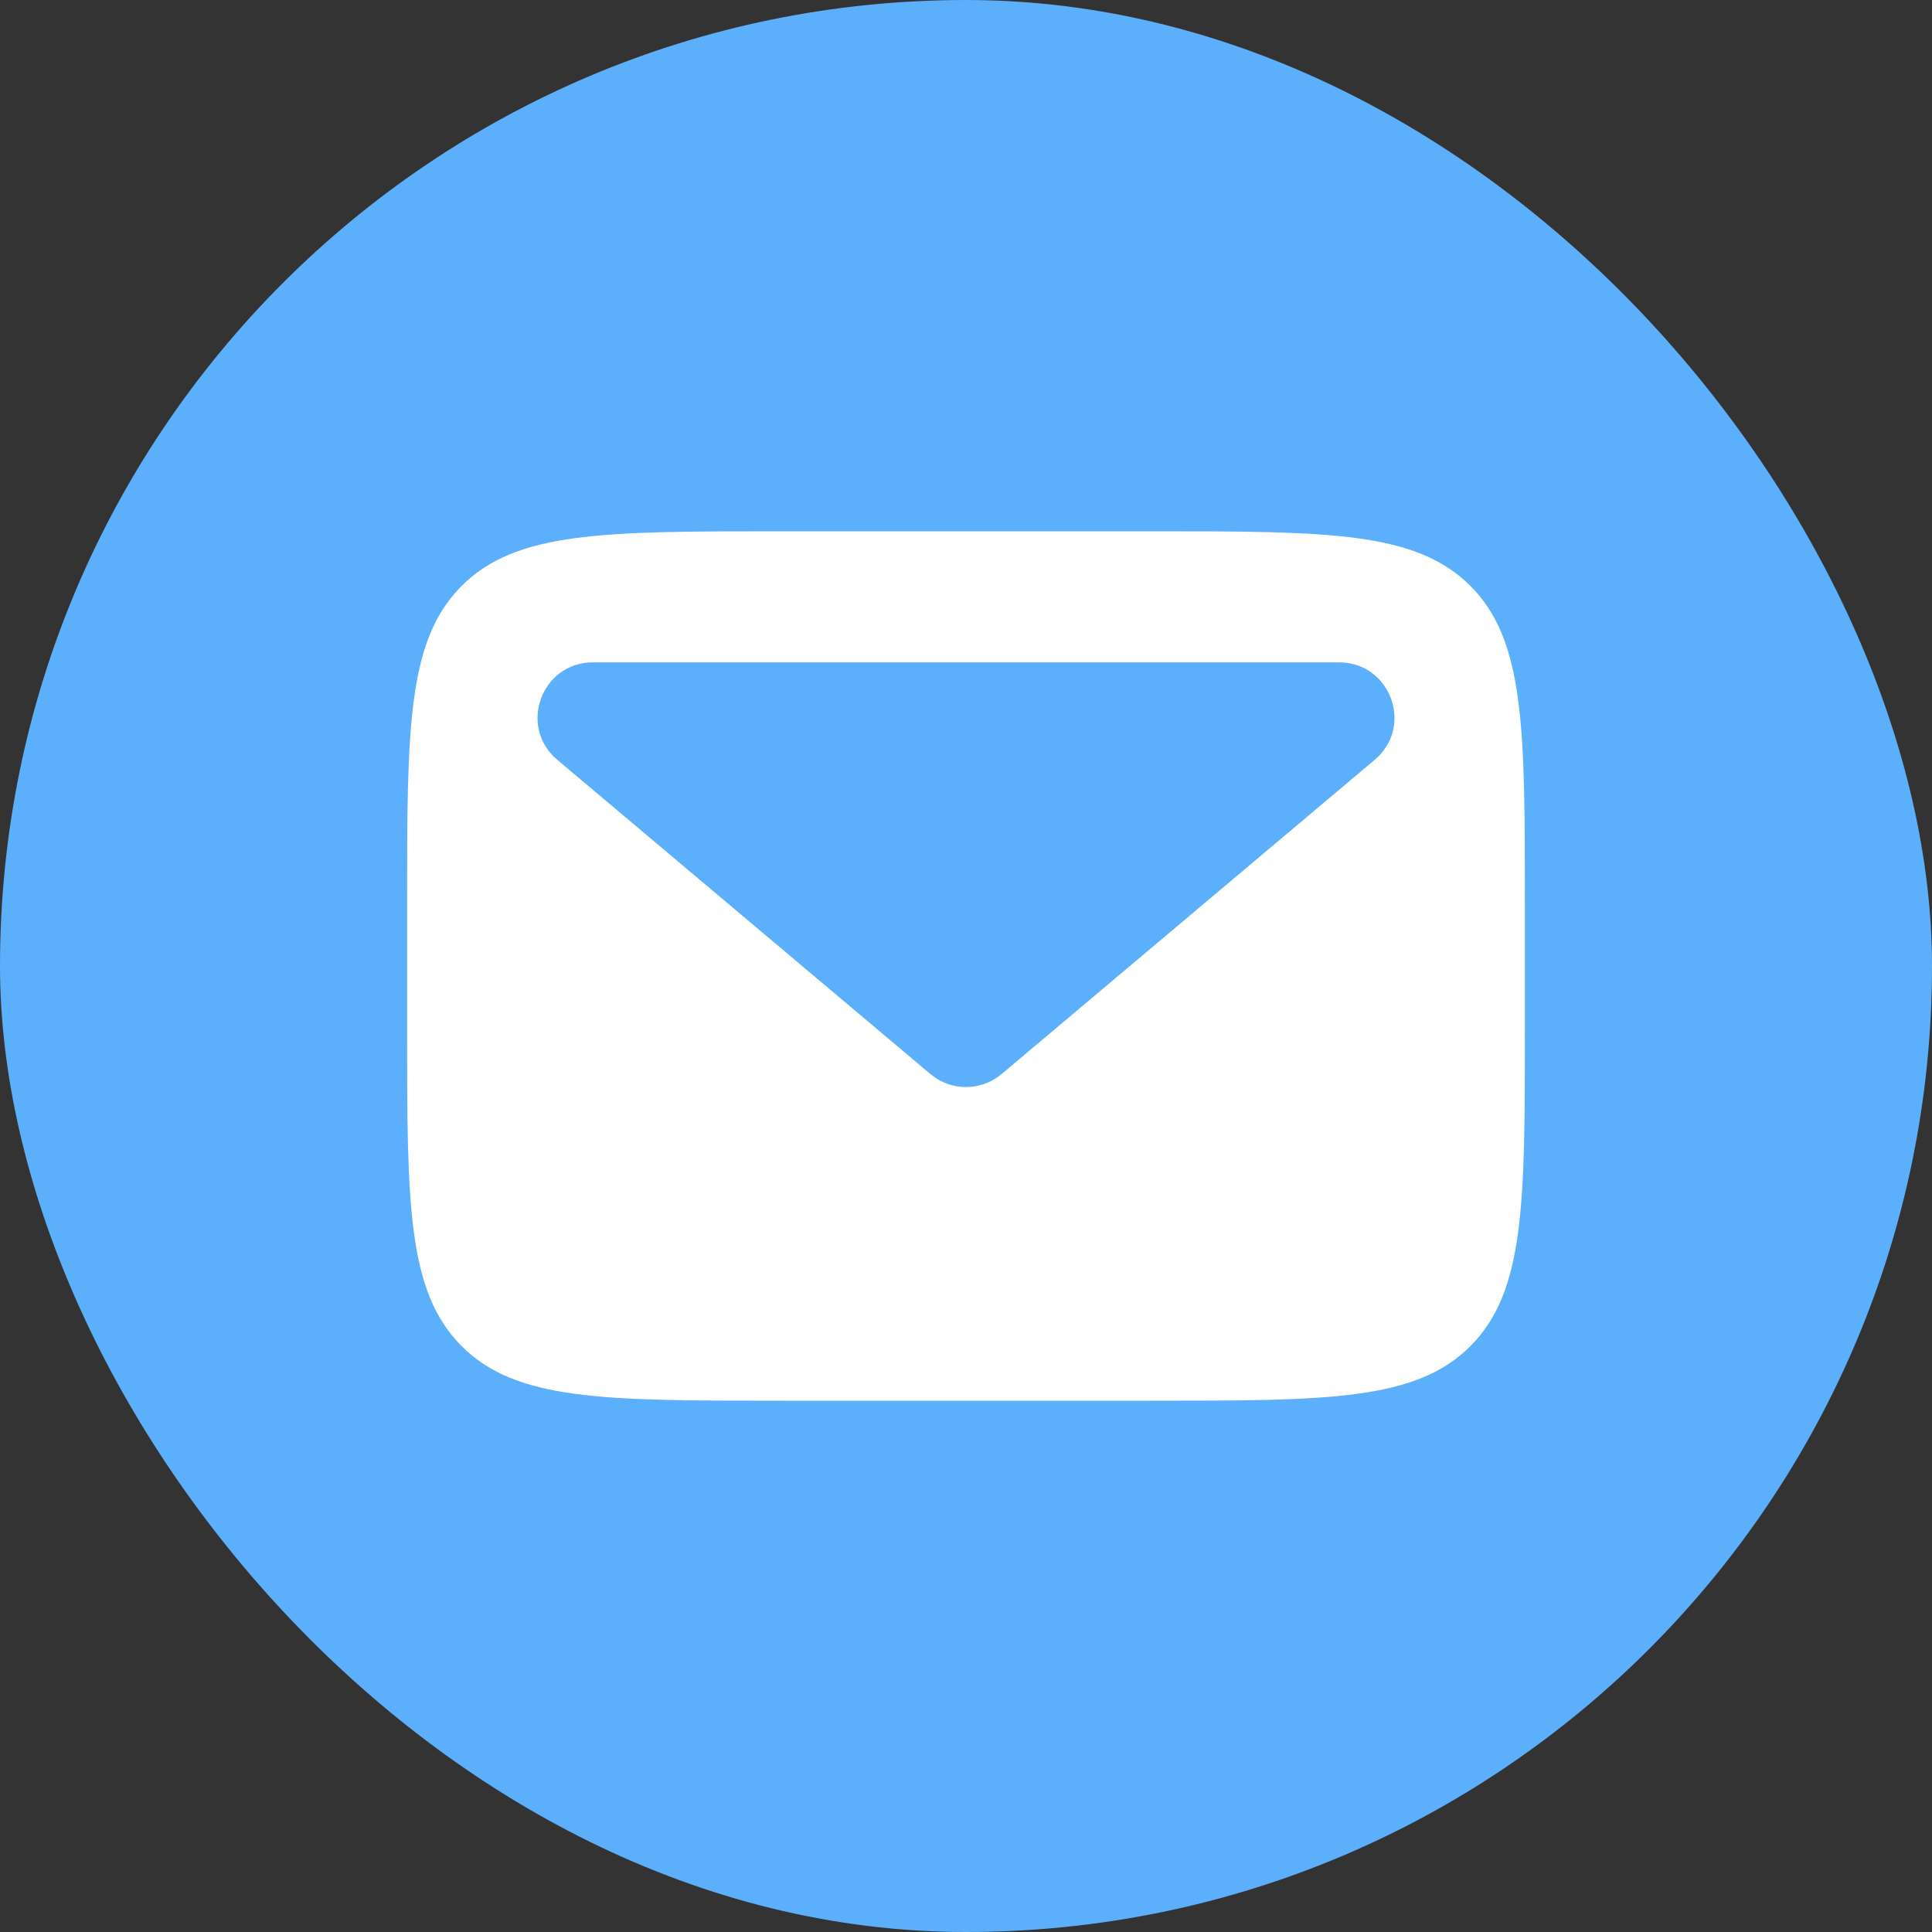
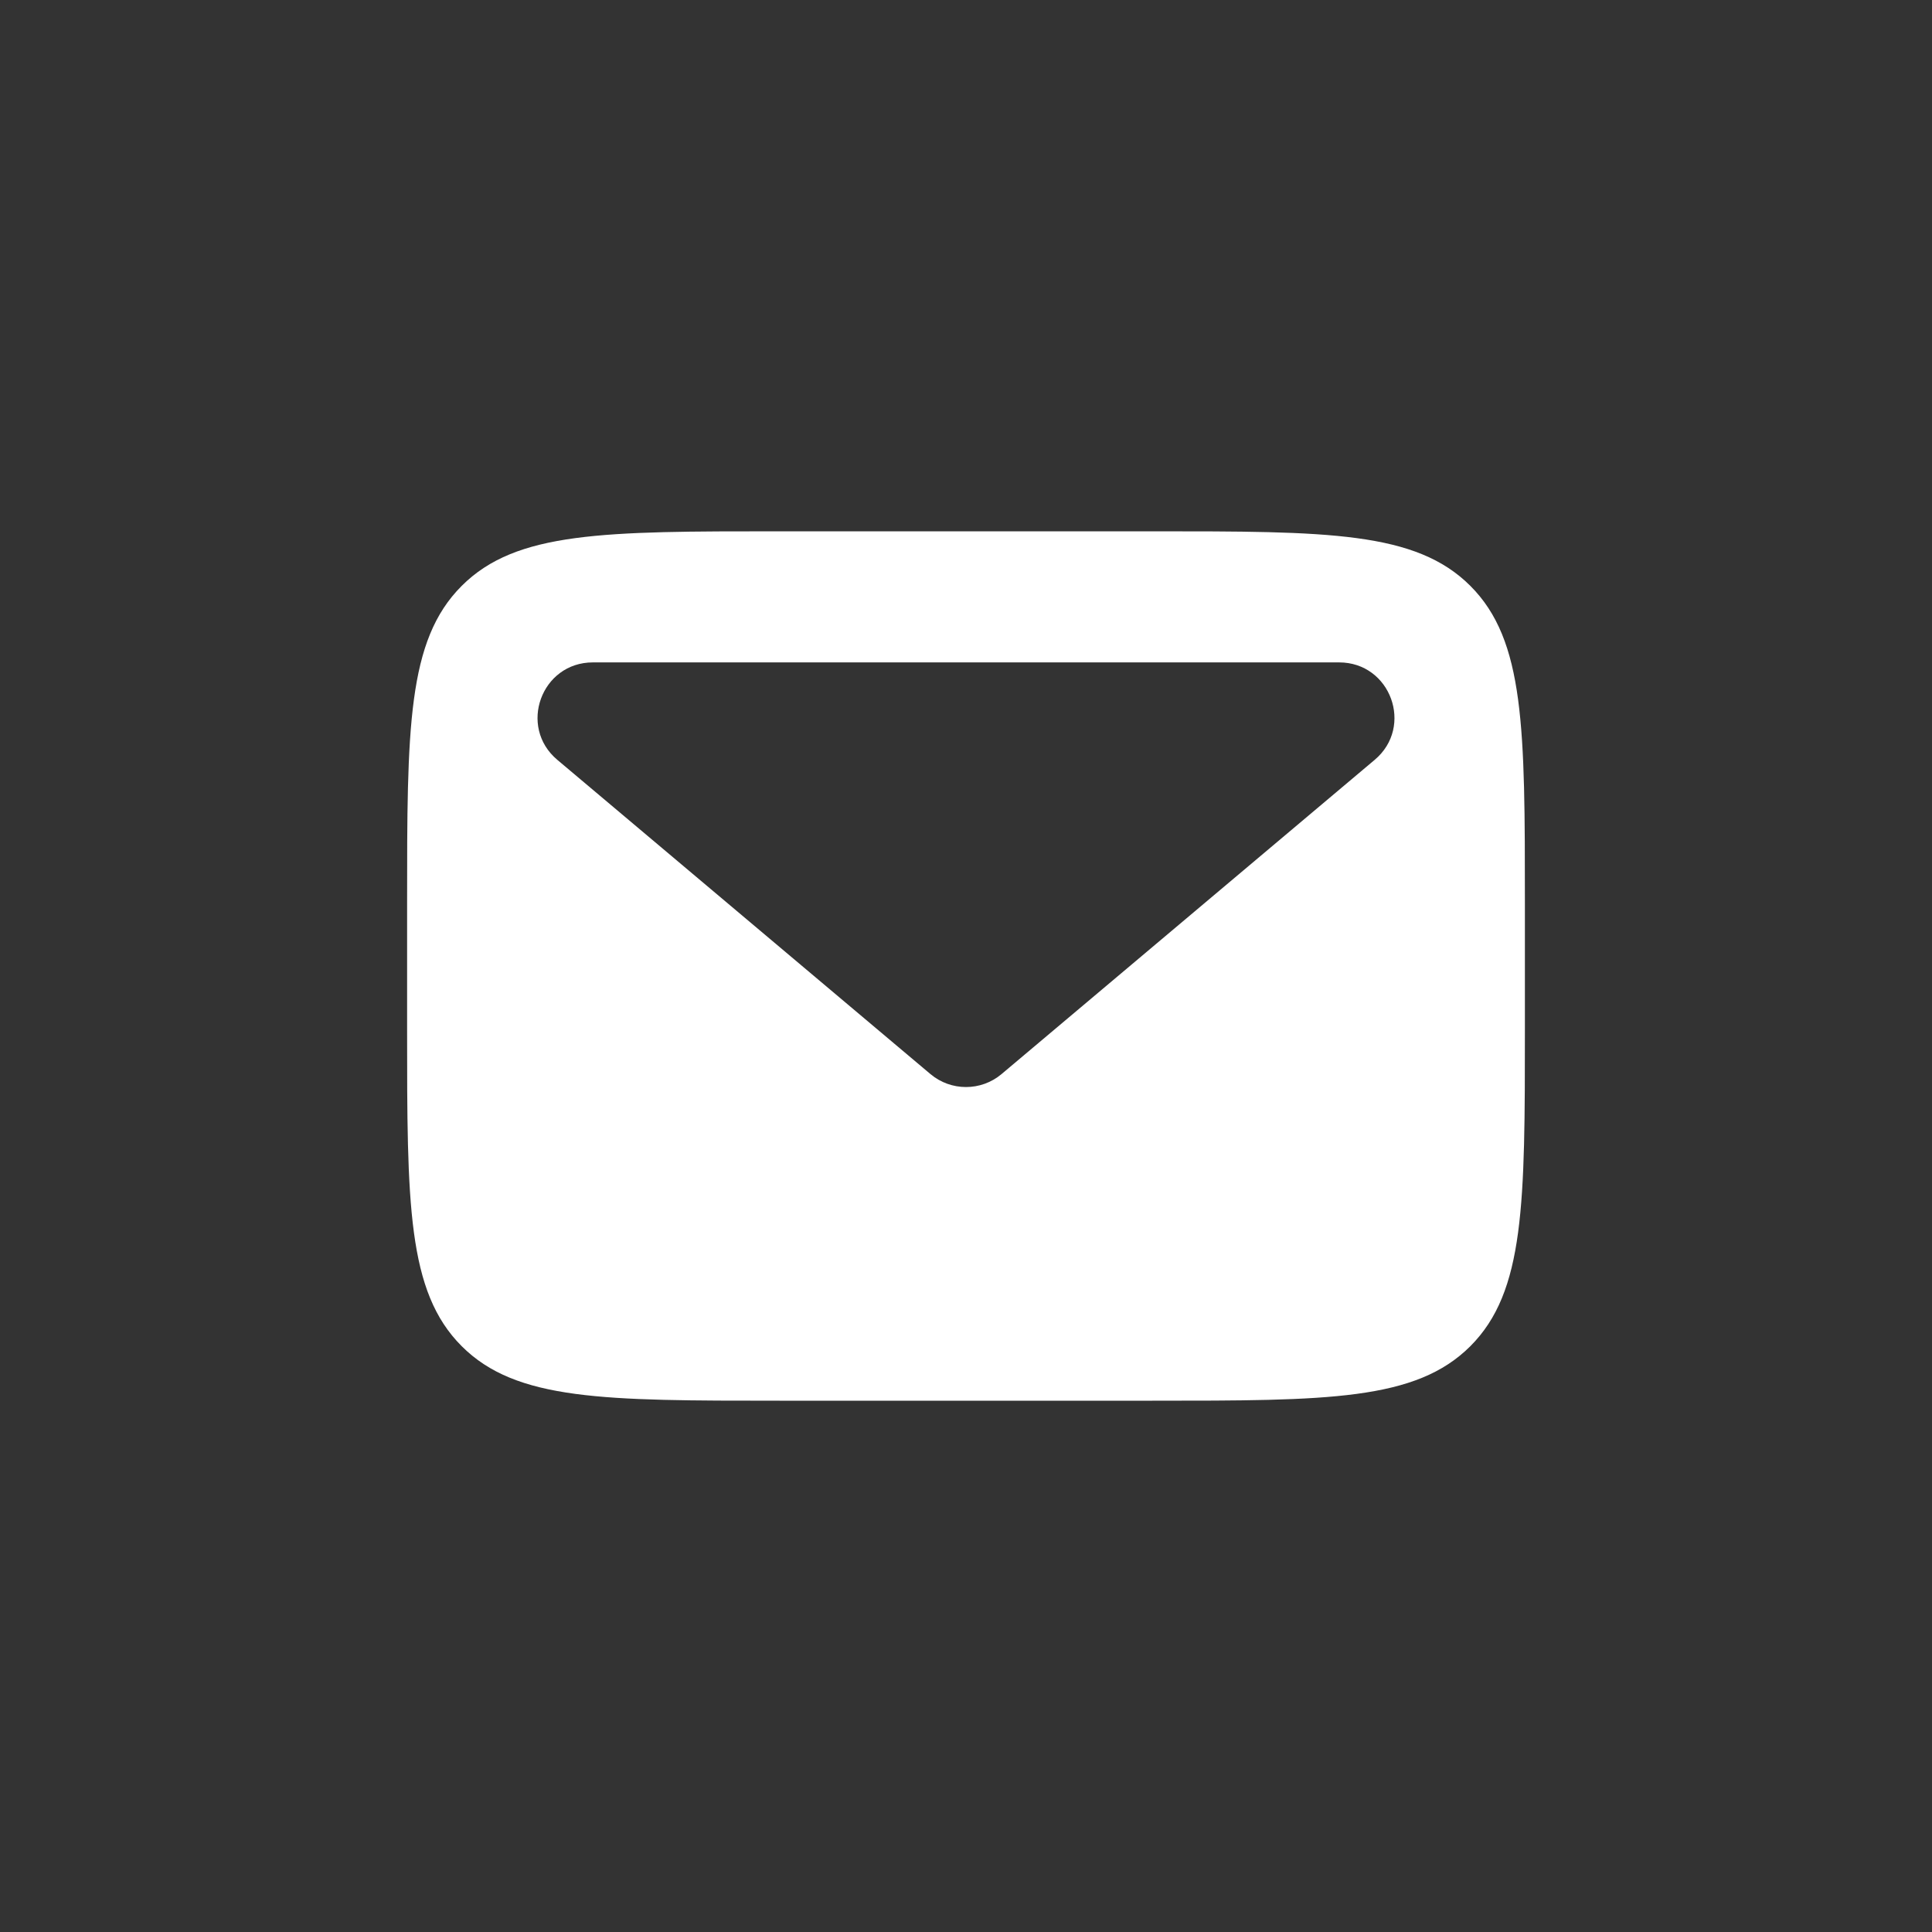
<svg xmlns="http://www.w3.org/2000/svg" width="35" height="35" viewBox="0 0 35 35" fill="none">
  <rect x="0" y="0" width="35" height="35" fill="#333333" stroke="none" />
-   <rect width="35" height="35" rx="17.5" fill="#5CAFFB" />
  <path fill-rule="evenodd" clip-rule="evenodd" d="M8.364 10.614C7.375 11.602 7.375 13.193 7.375 16.375V18.625C7.375 21.807 7.375 23.398 8.364 24.387C9.352 25.375 10.943 25.375 14.125 25.375H20.875C24.057 25.375 25.648 25.375 26.637 24.387C27.625 23.398 27.625 21.807 27.625 18.625V16.375C27.625 13.193 27.625 11.602 26.637 10.614C25.648 9.625 24.057 9.625 20.875 9.625H14.125C10.943 9.625 9.352 9.625 8.364 10.614ZM10.096 13.765L16.856 19.458C17.228 19.771 17.772 19.771 18.144 19.458L24.904 13.765C25.618 13.164 25.193 12 24.26 12H10.74C9.807 12 9.382 13.164 10.096 13.765Z" fill="white" />
</svg>